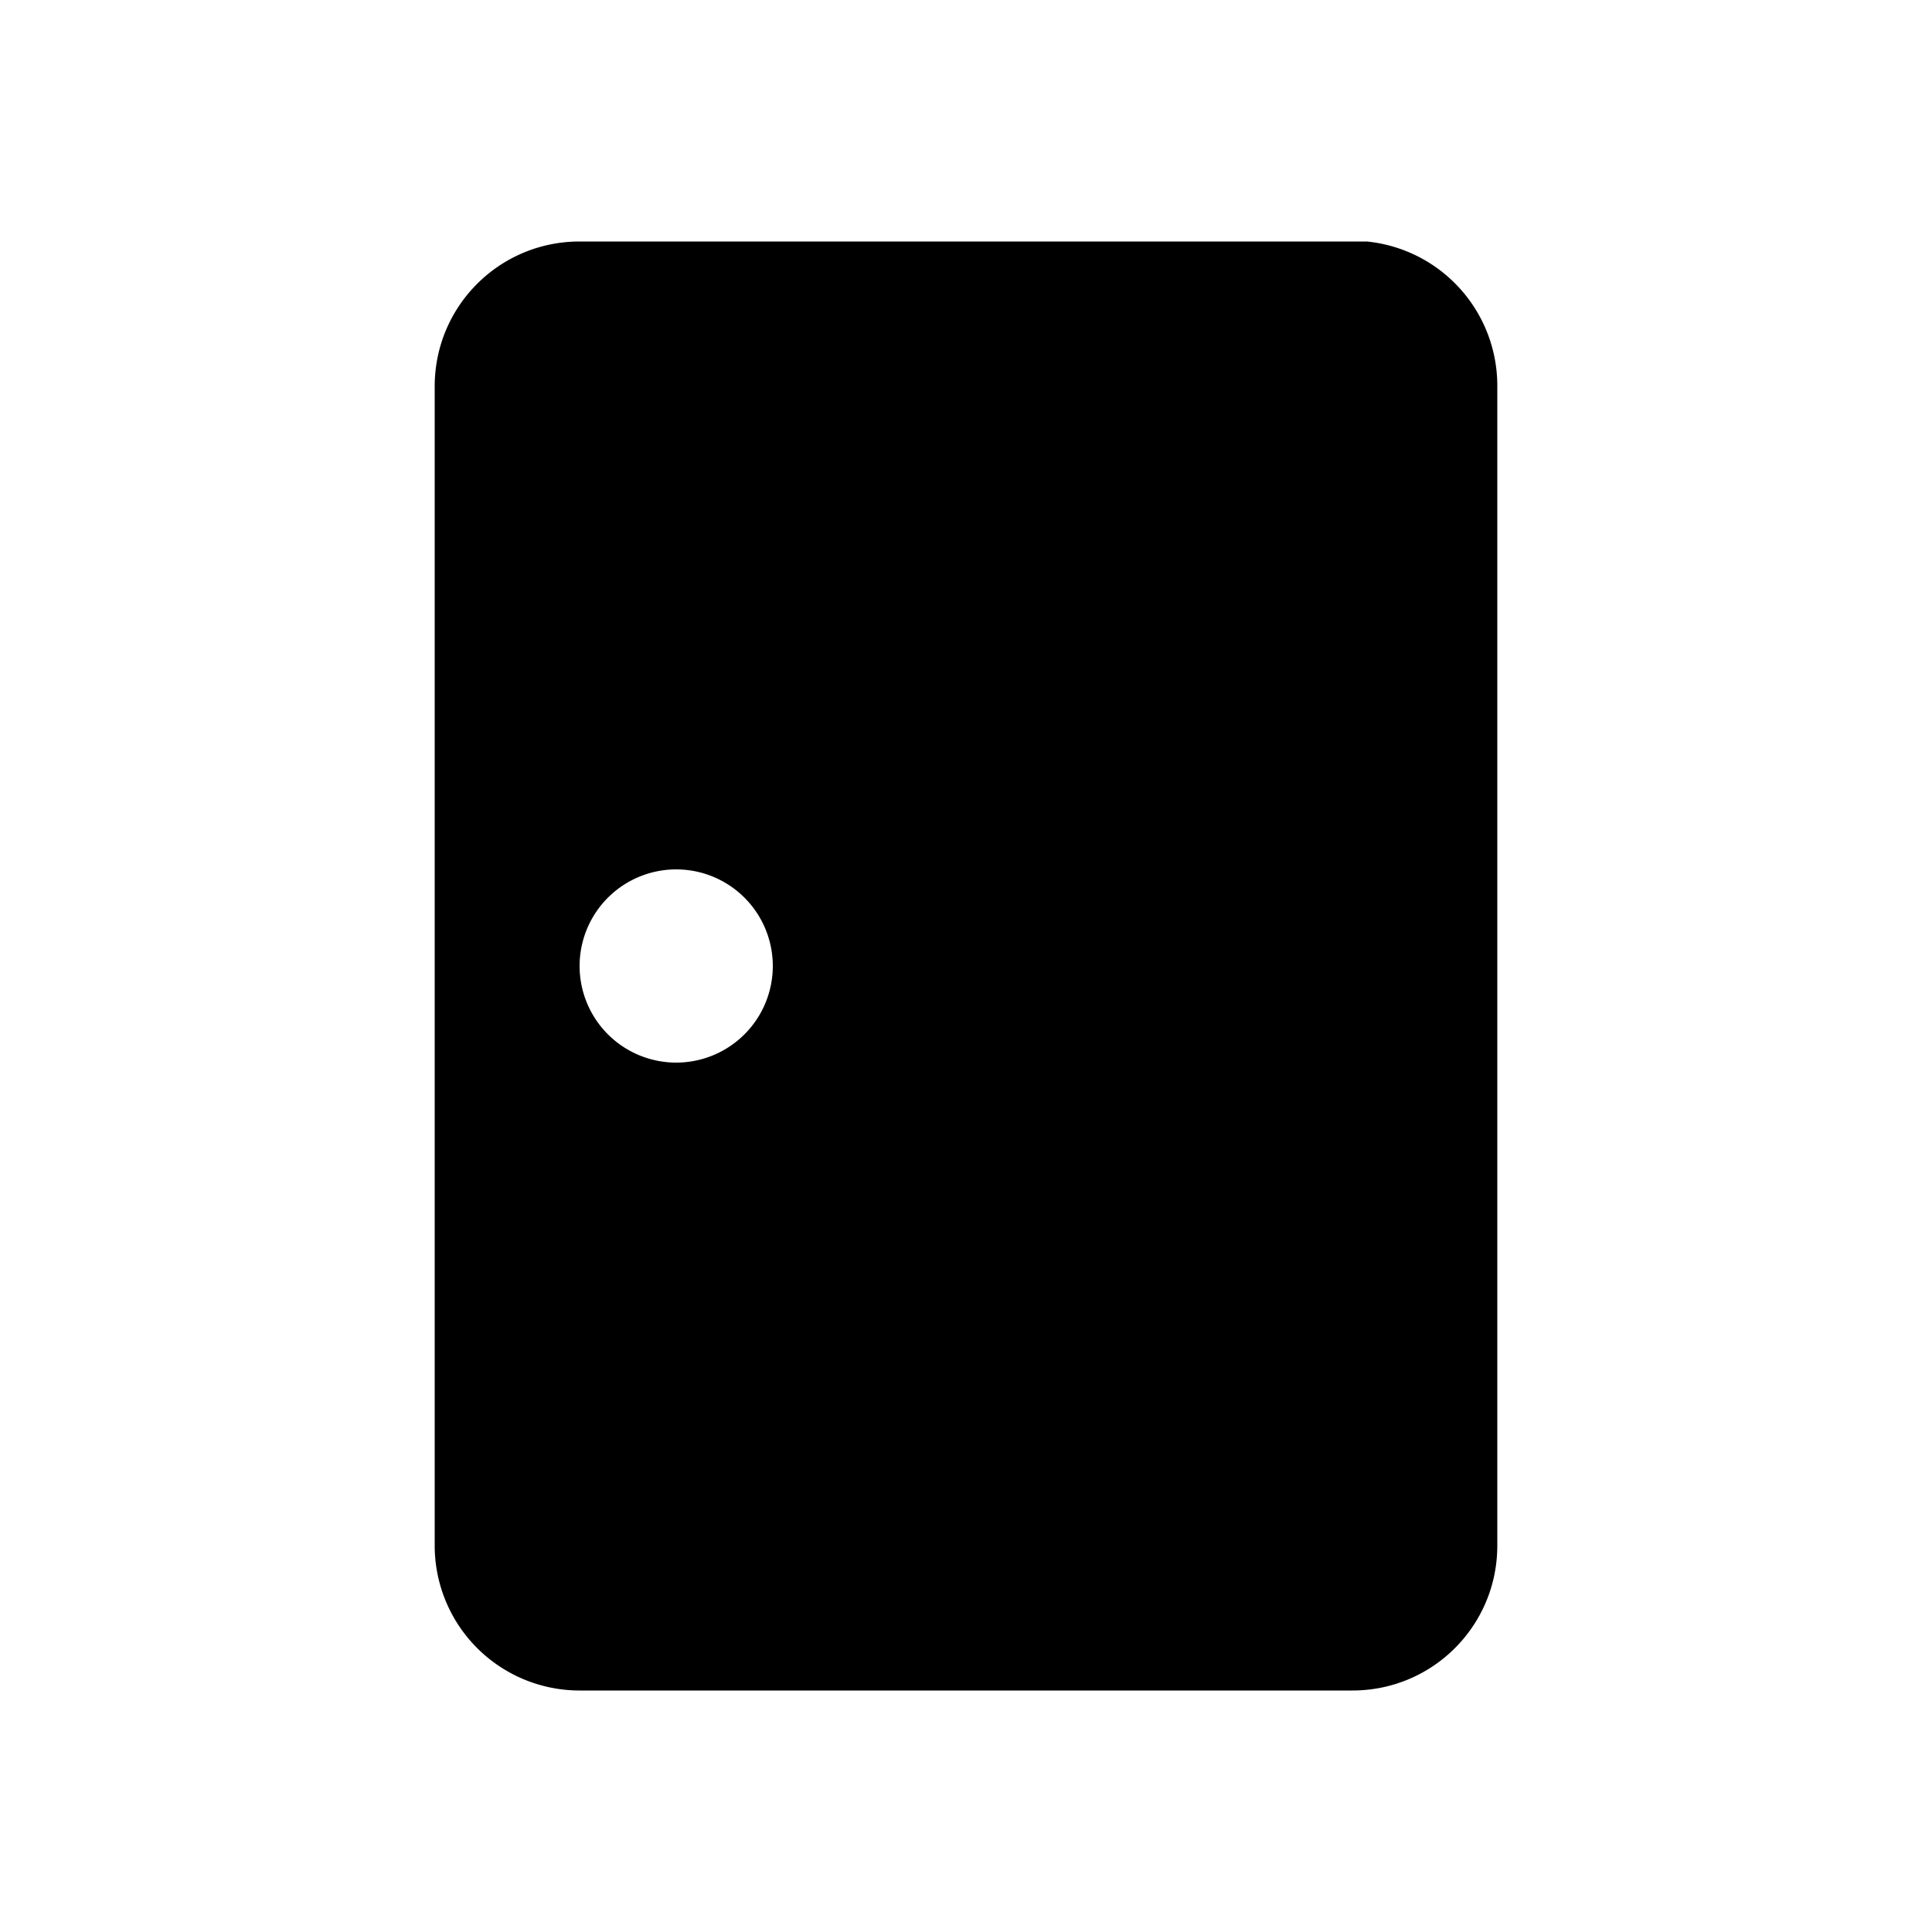
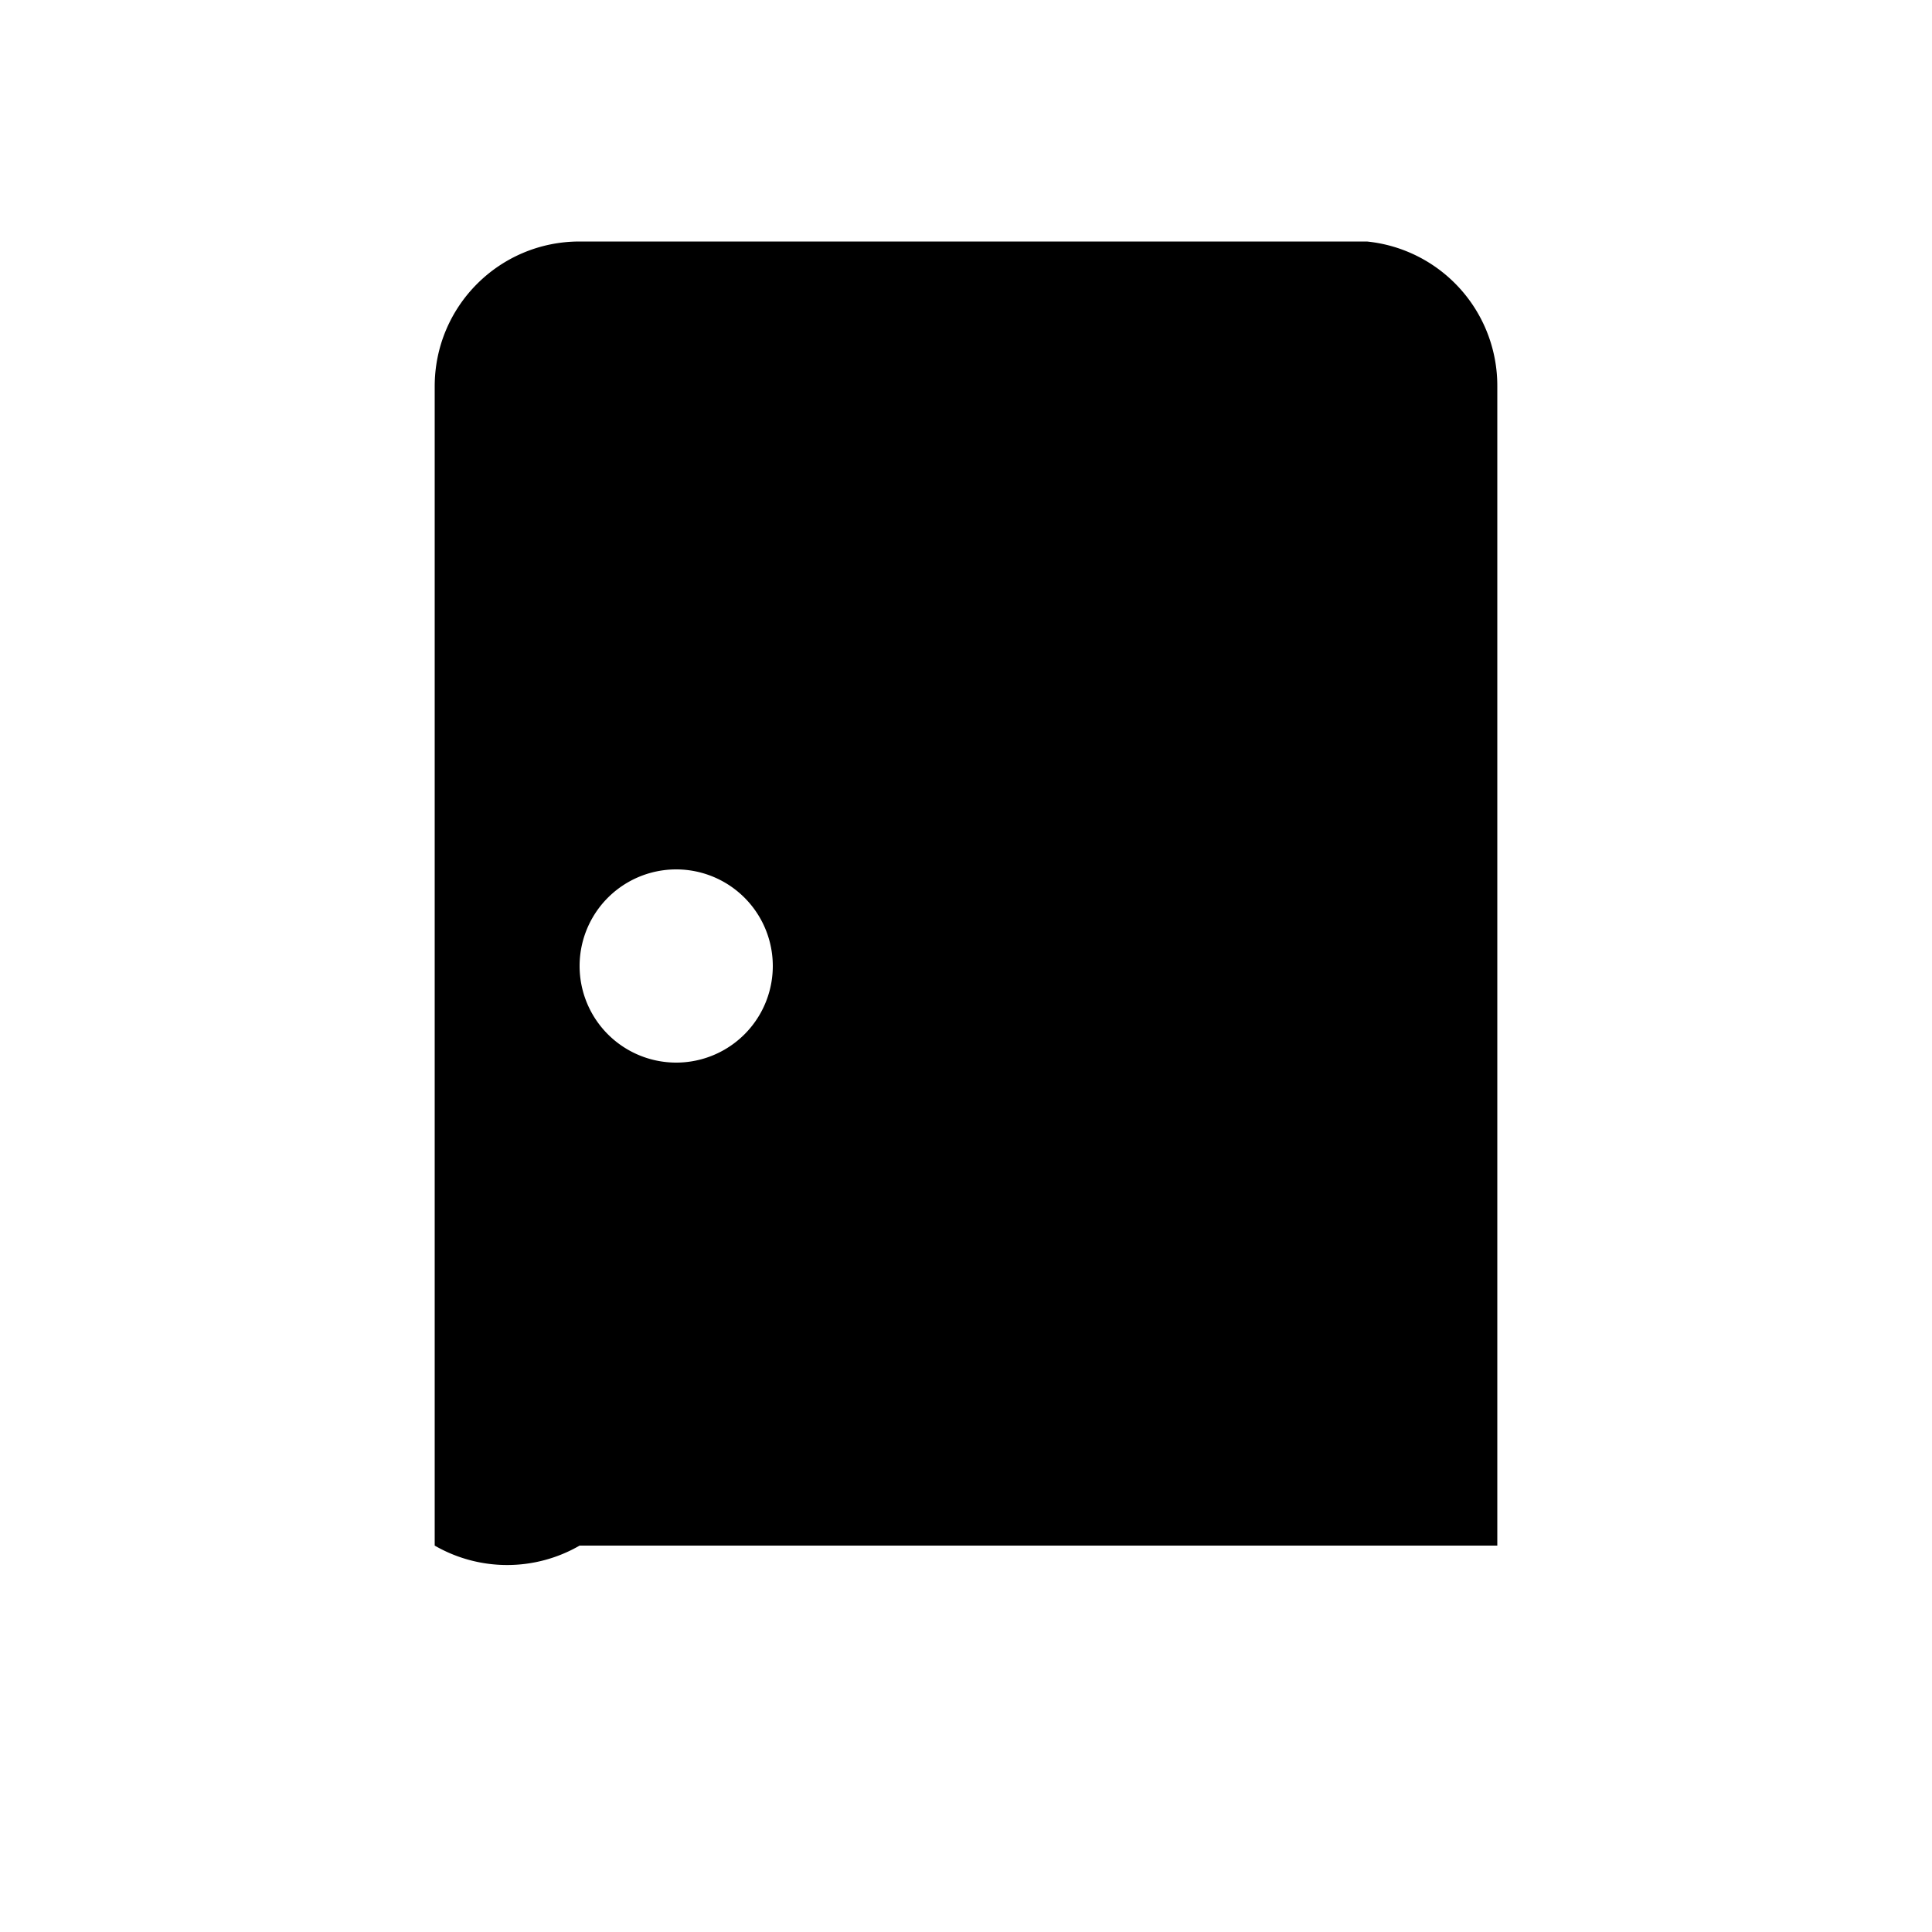
<svg xmlns="http://www.w3.org/2000/svg" width="20" height="20" viewBox="0 0 20 20">
-   <path d="M4.5 4c0-.83.67-1.5 1.5-1.5h8.15A1.5 1.5 0 0 1 15.5 4v12c0 .83-.67 1.5-1.5 1.5H6A1.5 1.5 0 0 1 4.5 16V4ZM7 11a1 1 0 1 0 0-2 1 1 0 0 0 0 2Z" />
+   <path d="M4.5 4c0-.83.67-1.5 1.5-1.5h8.15A1.5 1.5 0 0 1 15.5 4v12H6A1.5 1.5 0 0 1 4.5 16V4ZM7 11a1 1 0 1 0 0-2 1 1 0 0 0 0 2Z" />
</svg>